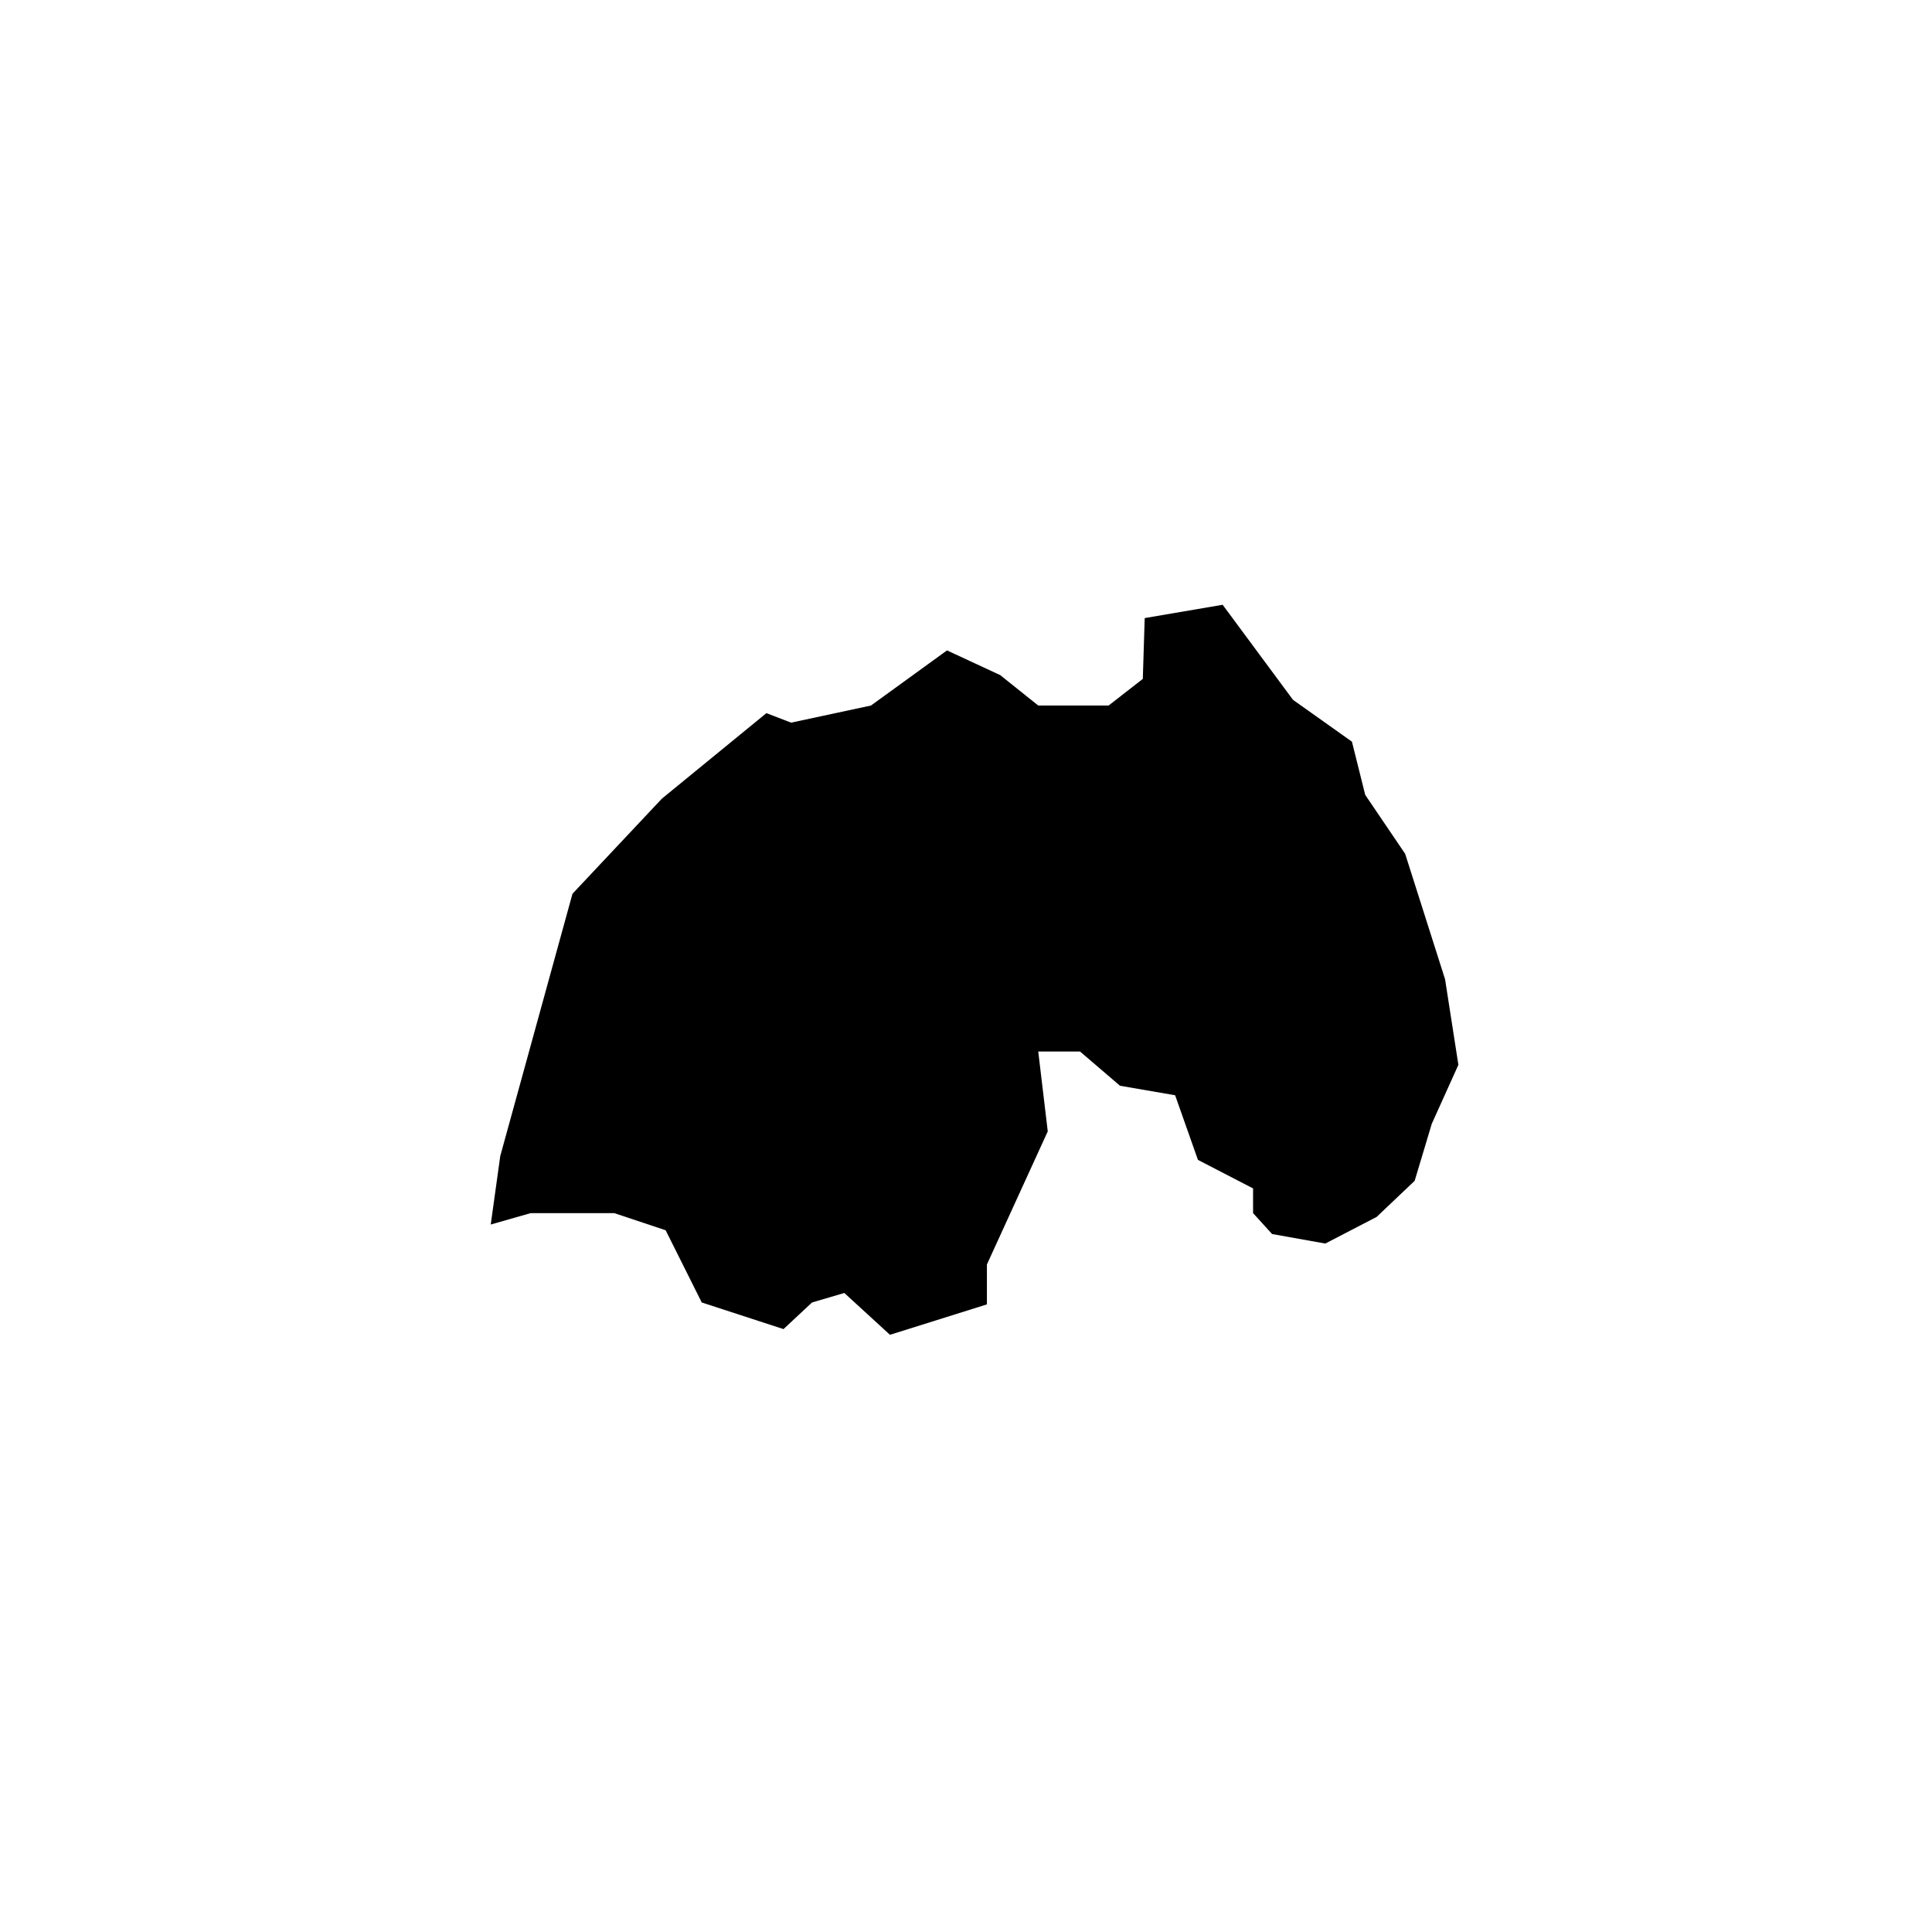
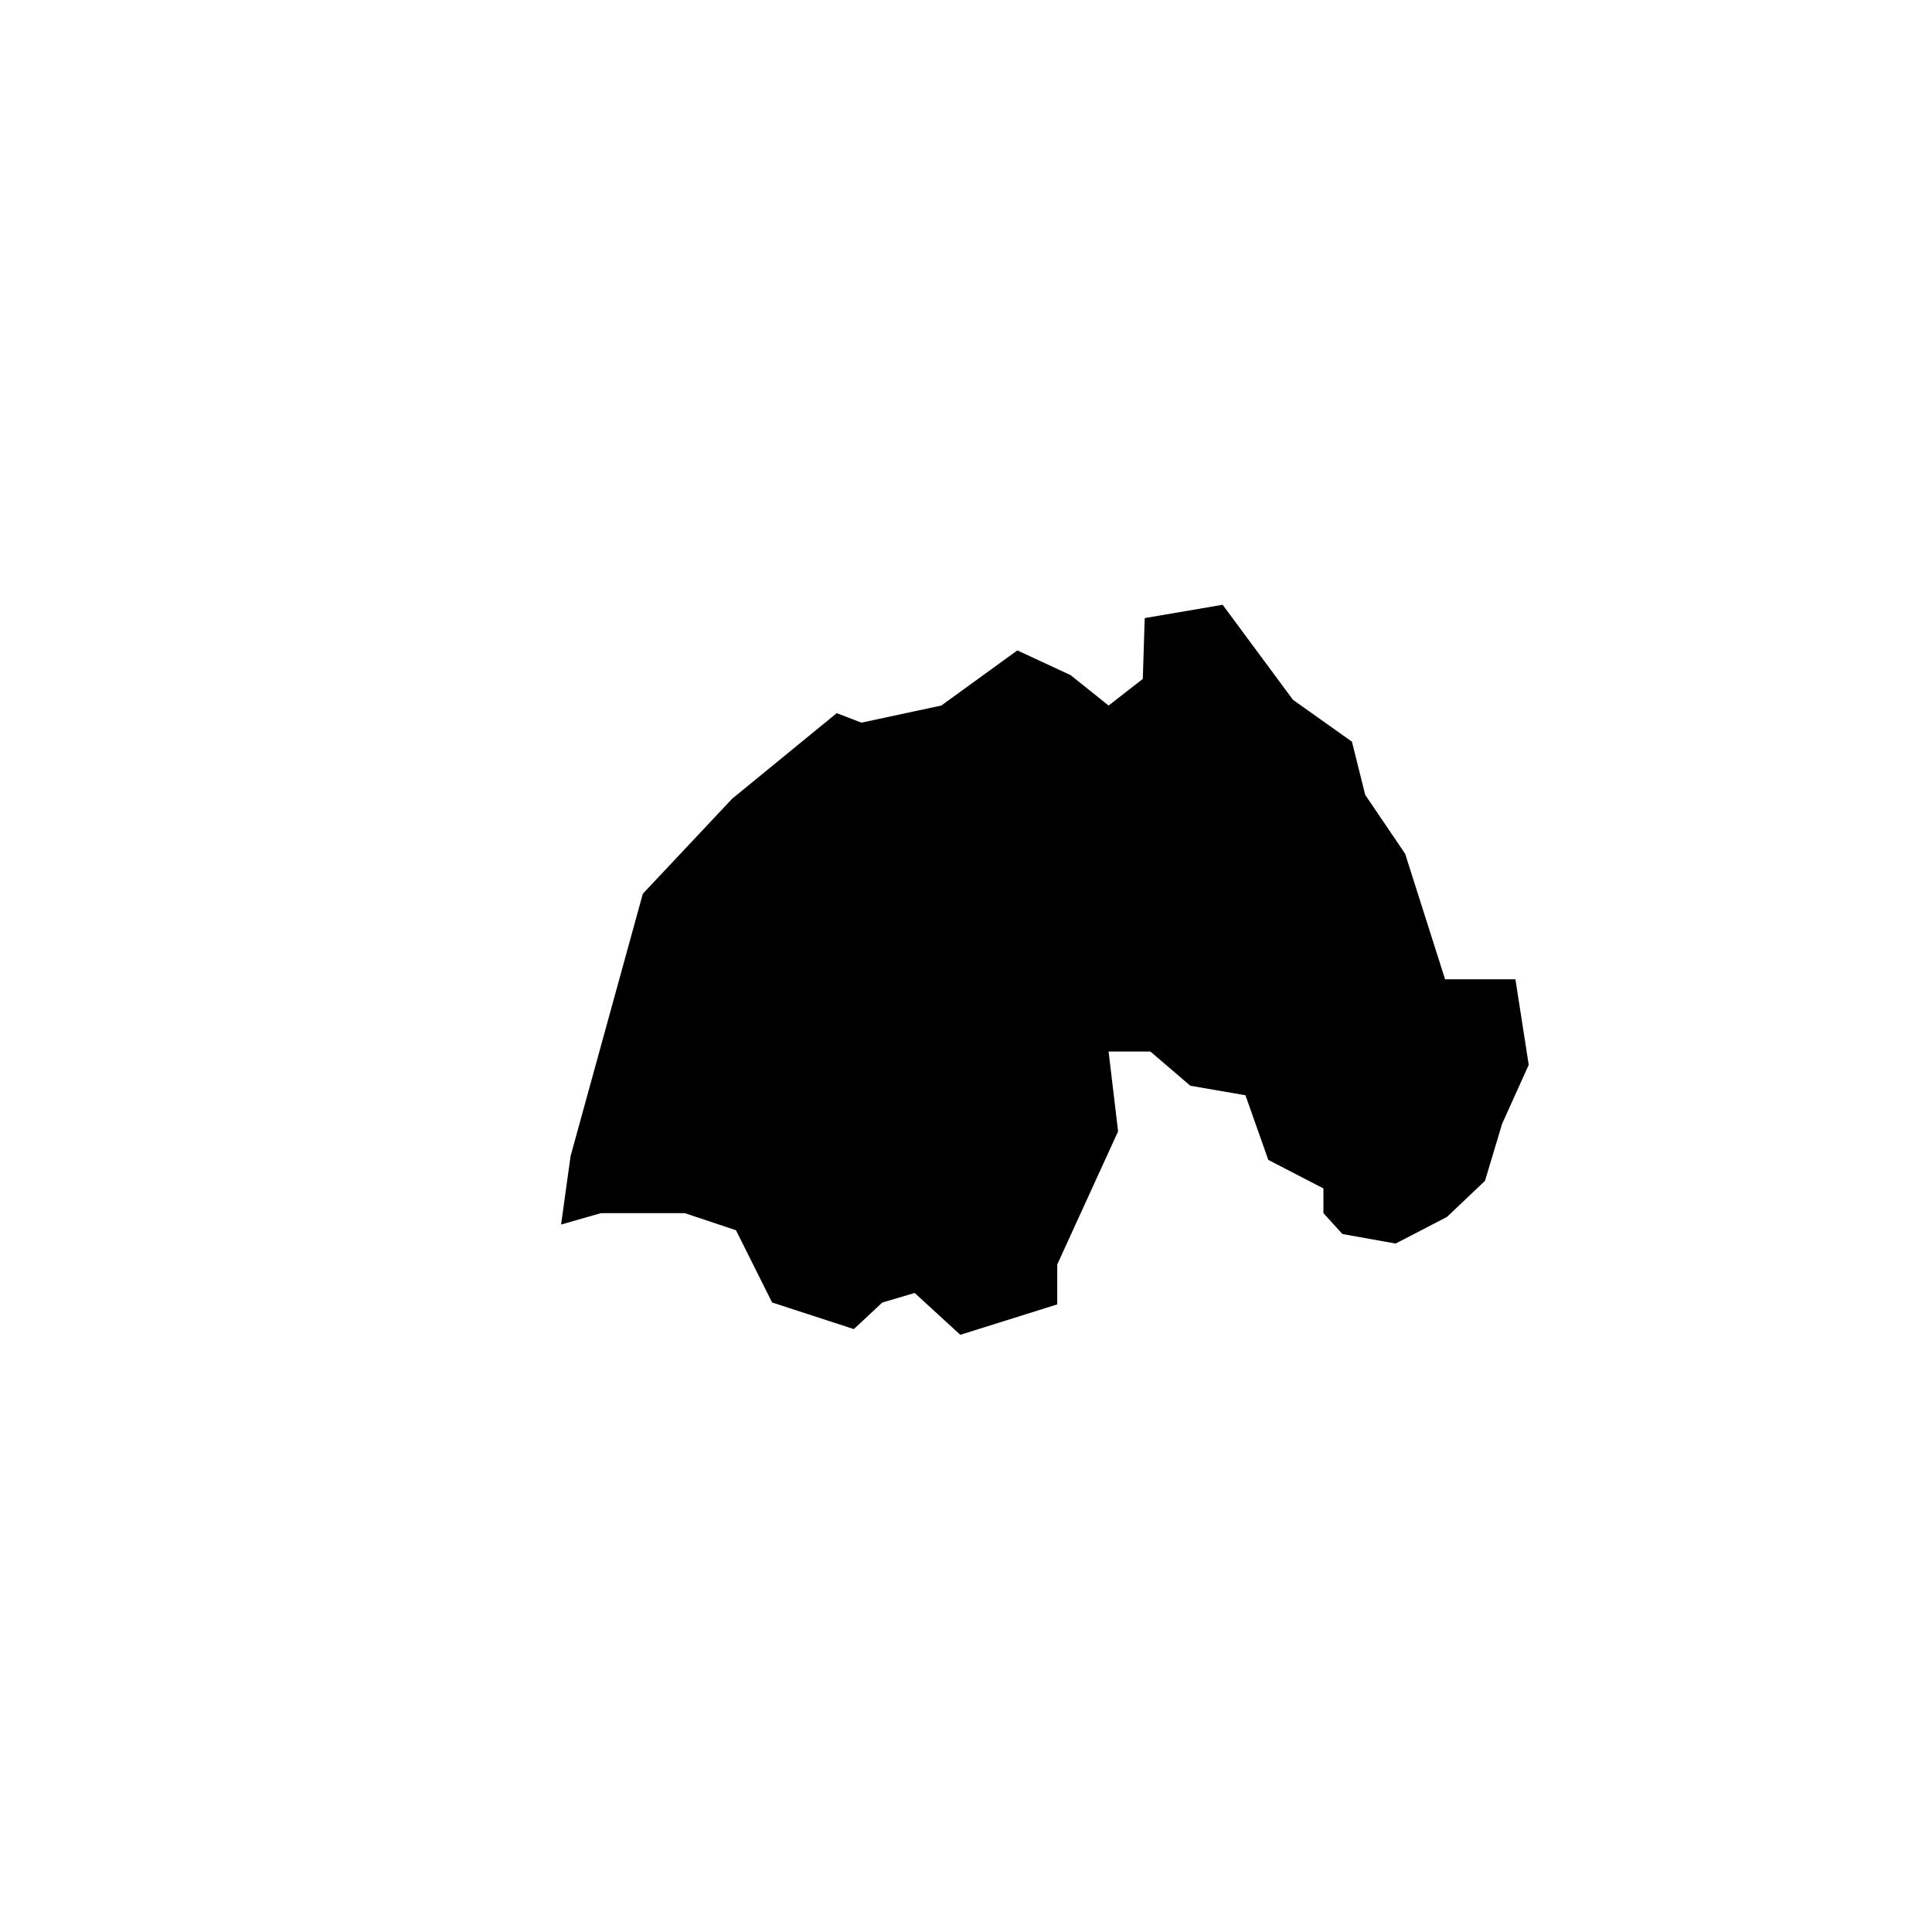
<svg xmlns="http://www.w3.org/2000/svg" fill="#000000" width="800px" height="800px" version="1.1" viewBox="144 144 512 512">
-   <path d="m526.96 403.52-10.578-33.25-10.582-15.617-3.523-14.105-15.621-11.086-18.641-25.191-20.656 3.527-0.504 16.121-9.066 7.055h-18.641l-10.078-8.062-14.105-6.547-20.152 14.609-21.16 4.535-6.551-2.519-27.707 22.672-23.68 25.191-19.145 69.523-2.519 18.137 10.578-3.023h22.168l13.605 4.535 9.57 19.145 21.664 7.055 7.559-7.055 8.562-2.519 12.094 11.086 25.691-8.062v-10.578l16.125-35.27-2.519-21.156h11.082l10.582 9.066 14.609 2.519 6.047 17.129 14.609 7.559v6.547l5.039 5.543 14.105 2.519 13.602-7.055 10.078-9.57 4.535-15.113 7.051-15.621-3.527-22.672" />
+   <path d="m526.96 403.52-10.578-33.25-10.582-15.617-3.523-14.105-15.621-11.086-18.641-25.191-20.656 3.527-0.504 16.121-9.066 7.055l-10.078-8.062-14.105-6.547-20.152 14.609-21.16 4.535-6.551-2.519-27.707 22.672-23.68 25.191-19.145 69.523-2.519 18.137 10.578-3.023h22.168l13.605 4.535 9.57 19.145 21.664 7.055 7.559-7.055 8.562-2.519 12.094 11.086 25.691-8.062v-10.578l16.125-35.27-2.519-21.156h11.082l10.582 9.066 14.609 2.519 6.047 17.129 14.609 7.559v6.547l5.039 5.543 14.105 2.519 13.602-7.055 10.078-9.57 4.535-15.113 7.051-15.621-3.527-22.672" />
</svg>